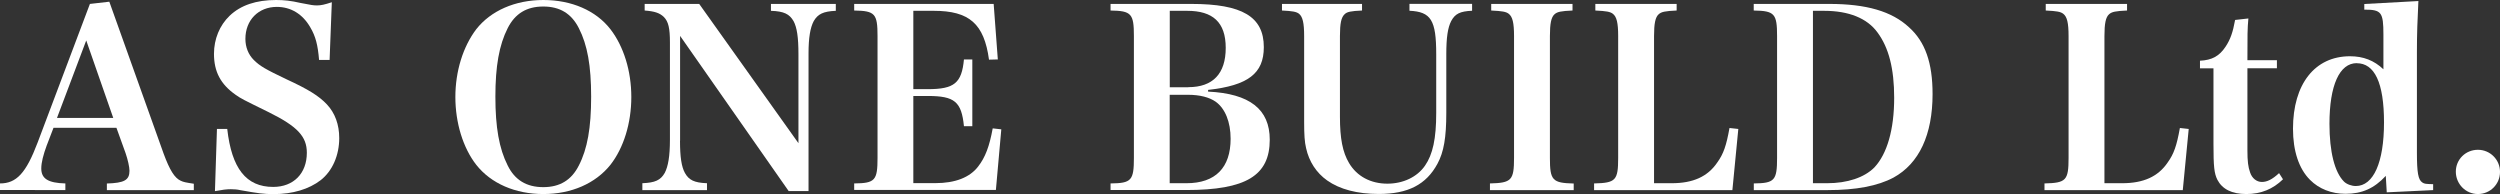
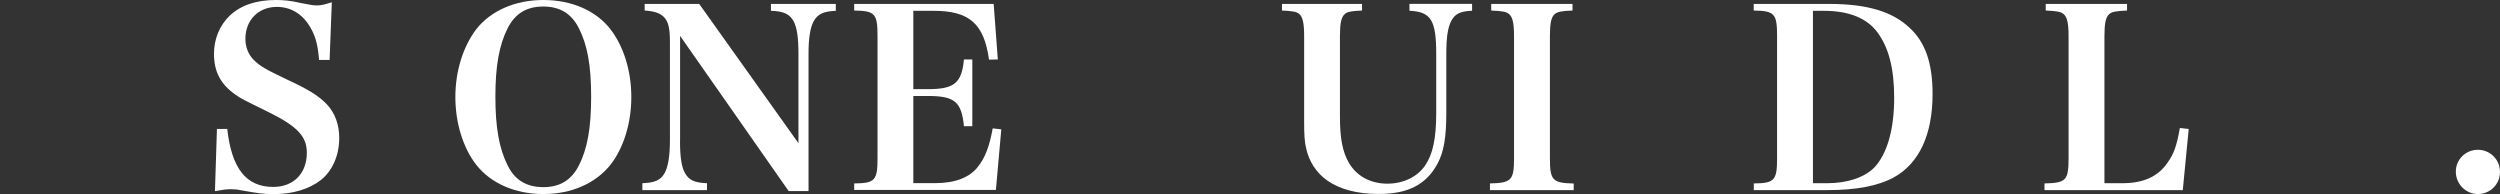
<svg xmlns="http://www.w3.org/2000/svg" id="_レイヤー_2" data-name="レイヤー 2" viewBox="0 0 337.31 26.18">
  <rect x="0" y="0" width="337.31" height="26.18" fill="#333333" stroke="none" />
  <defs>
    <style>
      .cls-1 {
        fill: #fff;
      }
    </style>
  </defs>
  <g id="_レイヤー_1-2" data-name="レイヤー 1">
    <g>
-       <path class="cls-1" d="M6.33,19.55c-.5,1.36-.76,2.39-.76,3.18,0,1.36.89,1.96,3.25,2.02v.89H0v-.89c2.22,0,3.51-1.39,5.07-5.5L12.13.53l2.62-.3,7.32,20.48c.83,2.25,1.49,3.31,2.32,3.68.36.17.63.23,1.76.4v.86h-11.73v-.89c2.35-.07,3.05-.46,3.05-1.72,0-.5-.23-1.52-.53-2.39l-1.23-3.41H7.22l-.89,2.32ZM11.63,5.47l-3.94,10.44h7.59l-3.64-10.44Z" />
      <path class="cls-1" d="M29.27,17.4h1.39c.6,5.33,2.55,7.82,6.2,7.82,2.75,0,4.54-1.82,4.54-4.61,0-2.19-1.26-3.55-5.14-5.47-3.58-1.76-3.71-1.82-4.47-2.35-2.02-1.42-2.92-3.11-2.92-5.53,0-1.99.76-3.84,2.12-5.14,1.49-1.42,3.58-2.12,6.26-2.12,1.06,0,2.02.1,3.31.4,1.52.3,1.72.33,2.22.33.53,0,.99-.1,1.99-.43l-.3,7.79h-1.42c-.17-2.02-.46-3.18-1.19-4.41-1.03-1.79-2.62-2.75-4.51-2.75-2.49,0-4.24,1.79-4.24,4.31,0,1.13.4,2.12,1.13,2.85.83.83,1.59,1.26,4.44,2.62,2.88,1.33,4.34,2.22,5.43,3.38,1.09,1.16,1.66,2.72,1.66,4.54,0,2.35-.93,4.44-2.49,5.67-1.59,1.23-3.81,1.89-6.33,1.89-1.39,0-2.09-.1-4.51-.53-.43-.1-.86-.13-1.29-.13-.6,0-1.13.07-2.15.26l.27-8.38Z" />
      <path class="cls-1" d="M64.26,3.94c1.96-2.49,5.24-3.94,9.05-3.94s7.09,1.42,9.05,3.94c1.79,2.32,2.82,5.63,2.82,9.15s-1.03,6.86-2.82,9.15c-2.02,2.52-5.27,3.94-9.05,3.94s-7.06-1.42-9.05-3.94c-1.79-2.29-2.82-5.67-2.82-9.15s1.03-6.79,2.82-9.15ZM68.5,22.33c.96,1.96,2.55,2.92,4.8,2.92s3.81-.96,4.8-2.92c1.16-2.25,1.66-5.1,1.66-9.28s-.5-6.99-1.66-9.25c-.99-1.96-2.55-2.92-4.8-2.92s-3.81.96-4.8,2.92c-1.16,2.29-1.66,5.14-1.66,9.25s.5,6.99,1.66,9.28Z" />
      <path class="cls-1" d="M91.75,18.99c0,2.19.2,3.51.66,4.34.53.96,1.26,1.33,2.98,1.39v.93h-8.72v-.93c1.72-.07,2.45-.4,3.02-1.39.46-.89.7-2.25.7-4.47V5.73c0-1.92-.2-2.82-.83-3.45-.56-.53-1.23-.76-2.58-.86v-.89h7.36l13.39,18.79V7.32c0-2.29-.2-3.61-.66-4.47-.56-.96-1.29-1.33-3.05-1.39v-.93h8.75v.93c-1.69.07-2.42.43-2.98,1.39-.46.86-.7,2.22-.7,4.34v18.59h-2.68l-14.65-20.94v14.15Z" />
      <path class="cls-1" d="M115.25,24.75c2.82-.03,3.15-.4,3.15-3.45V4.87c0-3.02-.33-3.41-3.15-3.45v-.89h18.82l.56,7.49-1.19.03c-.66-4.84-2.65-6.59-7.46-6.59h-2.75v10.57h1.96c3.58,0,4.57-.83,4.87-4.01h1.13v9.01h-1.13c-.33-3.31-1.26-4.08-4.87-4.08h-1.96v11.76h2.98c2.65,0,4.64-.76,5.77-2.25.96-1.23,1.52-2.72,1.96-5.14l1.16.13-.73,8.18h-19.12v-.89Z" />
-       <path class="cls-1" d="M149.84,24.75c2.82-.03,3.15-.4,3.15-3.45V4.87c0-3.02-.33-3.41-3.15-3.45v-.89h10.9c6.86,0,9.78,1.72,9.78,5.83,0,3.55-2.12,5.17-7.52,5.77v.23c5.63.27,8.32,2.39,8.32,6.49,0,4.84-3.21,6.79-11.27,6.79h-10.21v-.89ZM160.34,11.76c3.31,0,5.04-1.82,5.04-5.3s-1.76-5-5.2-5h-2.35v10.31h2.52ZM160.08,24.72c3.91,0,5.96-2.09,5.96-6,0-2.25-.73-4.08-2.02-5-.86-.6-2.15-.93-3.71-.93h-2.49v11.93h2.25Z" />
      <path class="cls-1" d="M183.77.53v.89c-1.52.07-2.02.17-2.35.5-.46.43-.63,1.23-.63,2.95v10.87c0,2.95.36,4.8,1.23,6.26,1.06,1.79,2.92,2.78,5.17,2.78,2.12,0,4.01-.89,5.07-2.42,1.06-1.52,1.52-3.65,1.52-7.12v-7.92c0-4.61-.7-5.73-3.61-5.87v-.93h8.45v.93c-1.62.07-2.29.4-2.82,1.39-.46.89-.66,2.22-.66,4.47v7.92c0,3.31-.33,5.27-1.19,6.86-1.52,2.82-3.98,4.08-7.92,4.08-2.92,0-5.27-.63-6.96-1.82-1.46-1.03-2.45-2.55-2.85-4.37-.2-.83-.26-1.82-.26-3.48V4.87c0-1.79-.2-2.62-.7-3.02-.36-.27-.86-.36-2.29-.43v-.89h10.8Z" />
      <path class="cls-1" d="M201.03,24.75c2.92-.07,3.25-.43,3.25-3.45V4.87c0-1.79-.2-2.62-.73-3.02-.36-.27-.86-.36-2.35-.43v-.89h10.97v.89c-1.56.07-2.05.17-2.42.5-.46.4-.63,1.26-.63,2.95v16.44c0,3.02.33,3.38,3.21,3.45v.89h-11.3v-.89Z" />
-       <path class="cls-1" d="M215.08,24.75c2.92-.07,3.25-.4,3.25-3.45V4.87c0-1.79-.2-2.62-.73-3.02-.36-.27-.86-.36-2.35-.43v-.89h10.97v.89c-1.56.07-2.05.17-2.42.5-.46.4-.63,1.26-.63,2.95v19.85h2.39c2.88,0,4.84-.89,6.13-2.78.86-1.19,1.23-2.29,1.66-4.67l1.19.13-.8,8.25h-18.66v-.89Z" />
      <path class="cls-1" d="M236.62,24.75c2.82-.03,3.15-.4,3.15-3.45V4.87c0-3.02-.33-3.41-3.15-3.45v-.89h10.21c4.97,0,8.42.99,10.74,3.15,2.19,1.96,3.18,4.8,3.18,9.01,0,5.5-1.82,9.38-5.27,11.27-2.12,1.13-5.04,1.69-8.88,1.69h-9.97v-.89ZM246.53,24.72c2.72,0,5-.76,6.36-2.12,1.72-1.82,2.68-5.1,2.68-9.41,0-3.94-.73-6.76-2.25-8.81-1.39-1.92-3.88-2.92-7.19-2.92h-1.52v23.26h1.92Z" />
      <path class="cls-1" d="M275.85,24.75c2.92-.07,3.25-.4,3.25-3.45V4.87c0-1.79-.2-2.62-.73-3.02-.36-.27-.86-.36-2.35-.43v-.89h10.97v.89c-1.56.07-2.05.17-2.42.5-.46.4-.63,1.26-.63,2.95v19.85h2.39c2.88,0,4.84-.89,6.13-2.78.86-1.19,1.23-2.29,1.66-4.67l1.19.13-.8,8.25h-18.66v-.89Z" />
-       <path class="cls-1" d="M303.23,20.28c0,1.49.1,2.25.36,2.98.26.8.89,1.29,1.59,1.29s1.39-.33,2.32-1.19l.53.83c-1.36,1.33-2.98,1.99-4.94,1.99s-3.25-.66-3.91-1.92c-.43-.86-.53-1.76-.53-4.87v-10.17h-1.82v-1.03c1.62-.07,2.62-.63,3.45-1.89.66-.99.99-1.96,1.29-3.61l1.79-.2c-.13,1.42-.13,2.19-.13,5.63h3.98v1.09h-3.98v11.07Z" />
-       <path class="cls-1" d="M326.3.13c-.13,2.62-.2,4.41-.2,6.86v13.59c0,2.72.17,3.68.73,4.04.3.2.46.2,1.46.23v.8l-6.26.3-.13-2.22c-1.56,1.69-3.21,2.42-5.43,2.42-1.89,0-3.58-.66-4.8-1.89-1.49-1.49-2.29-3.88-2.29-6.89,0-6.03,2.95-9.78,7.69-9.78,1.79,0,3.25.56,4.51,1.76v-4.67c0-3.05-.27-3.38-2.58-3.38v-.76l7.32-.4ZM317.98,8.52c-2.32,0-3.68,2.98-3.68,8.19,0,3.78.7,6.53,1.96,7.79.36.36,1.03.6,1.59.6,2.39,0,3.81-3.18,3.81-8.58s-1.29-7.99-3.68-7.99Z" />
      <path class="cls-1" d="M337.31,23.2c0,1.66-1.33,2.98-2.98,2.98s-2.98-1.36-2.98-3.02,1.33-2.95,2.98-2.95,2.98,1.33,2.98,2.98Z" />
    </g>
  </g>
</svg>